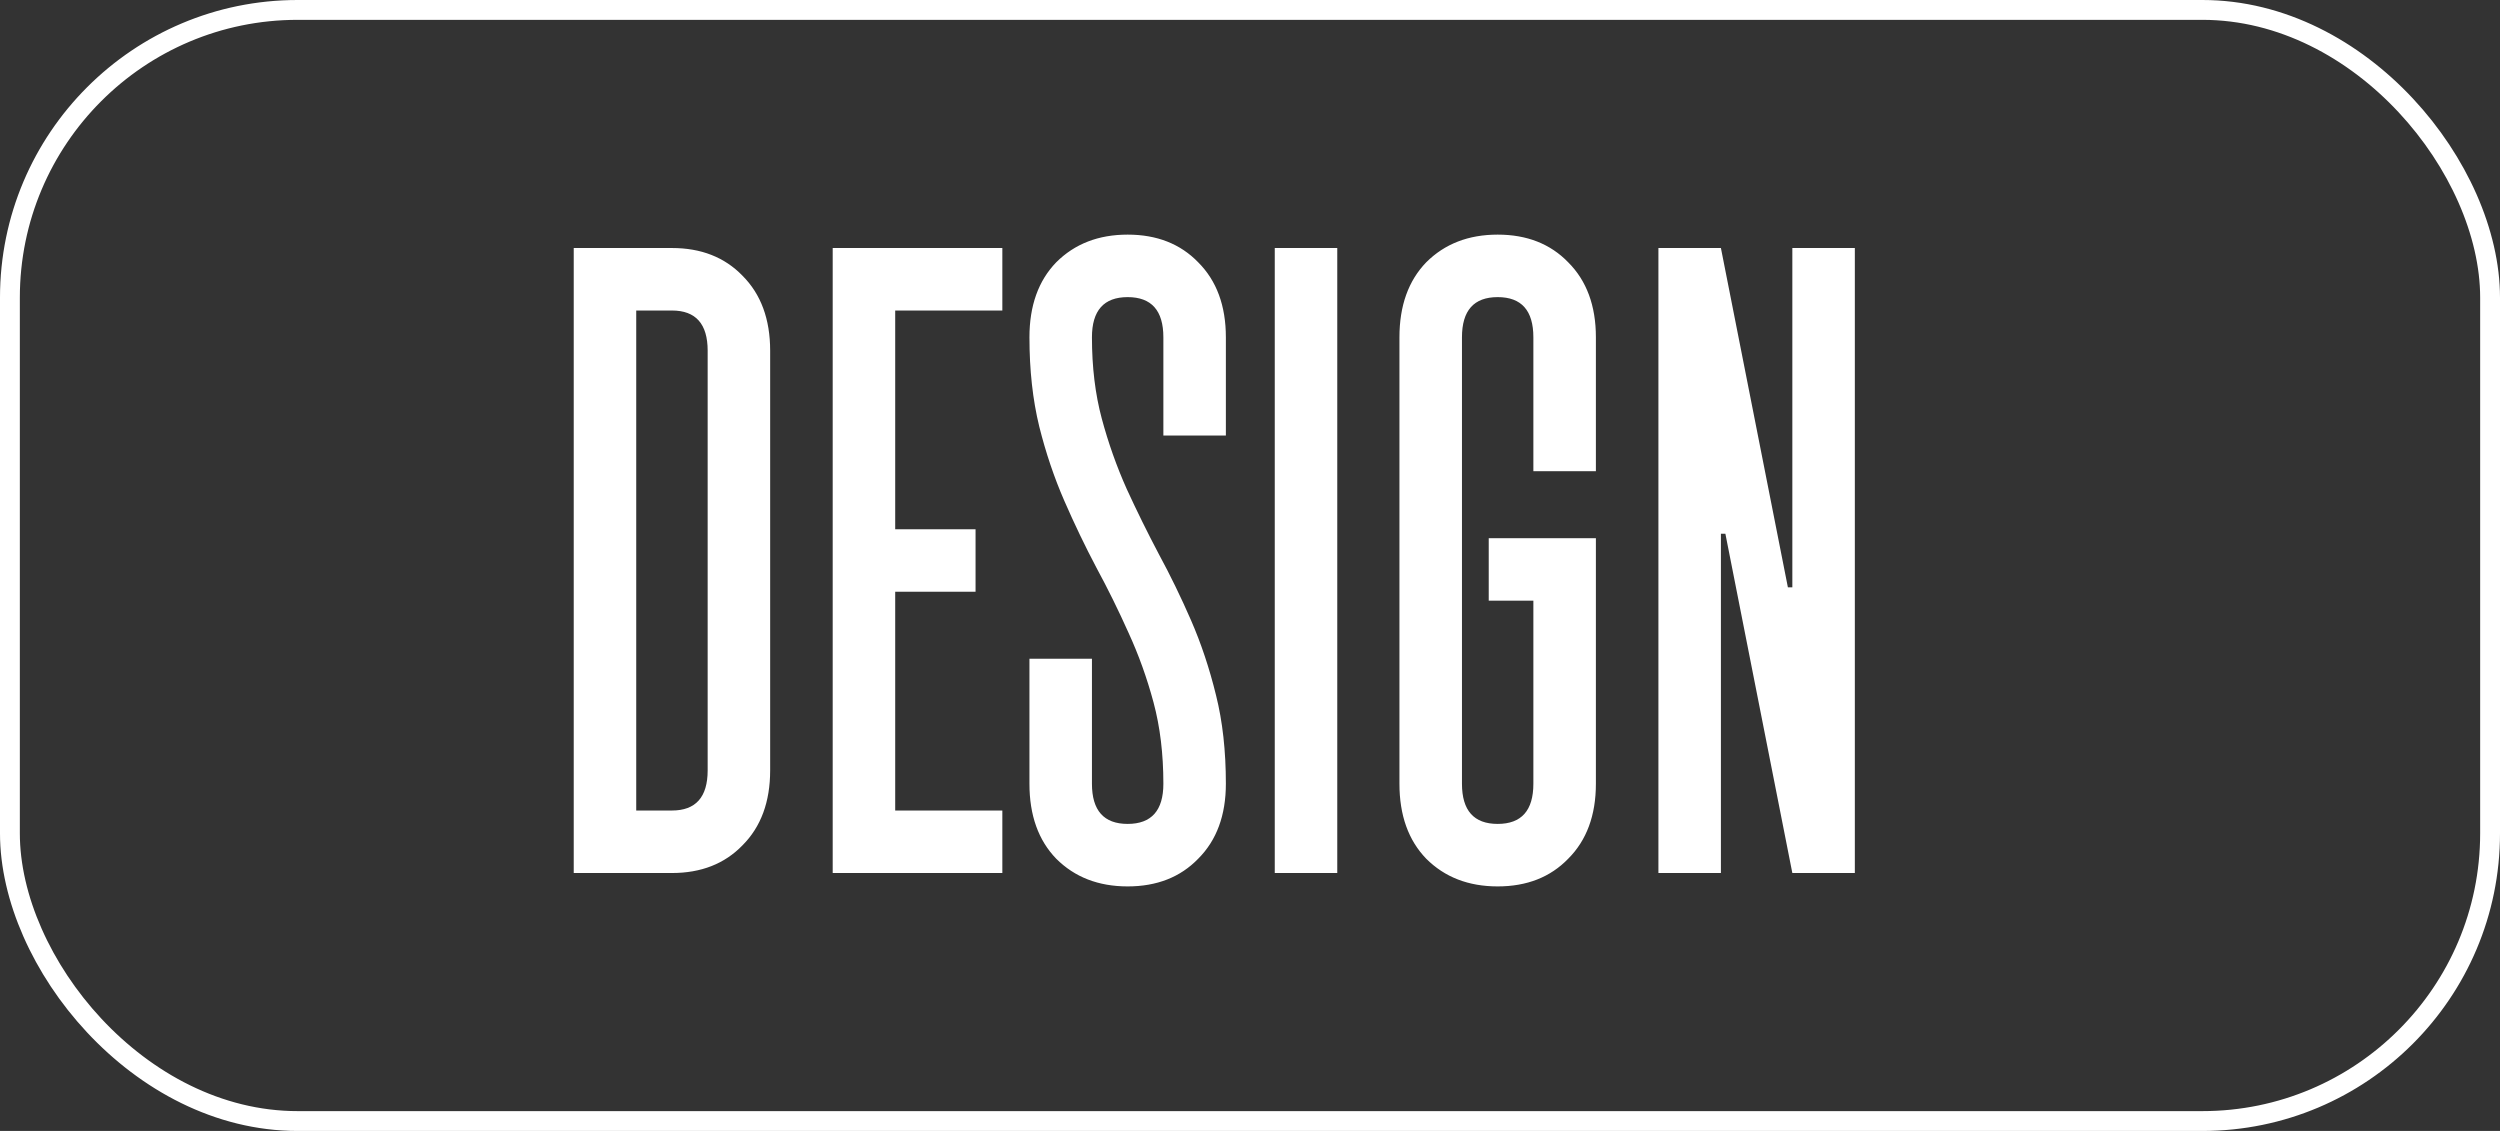
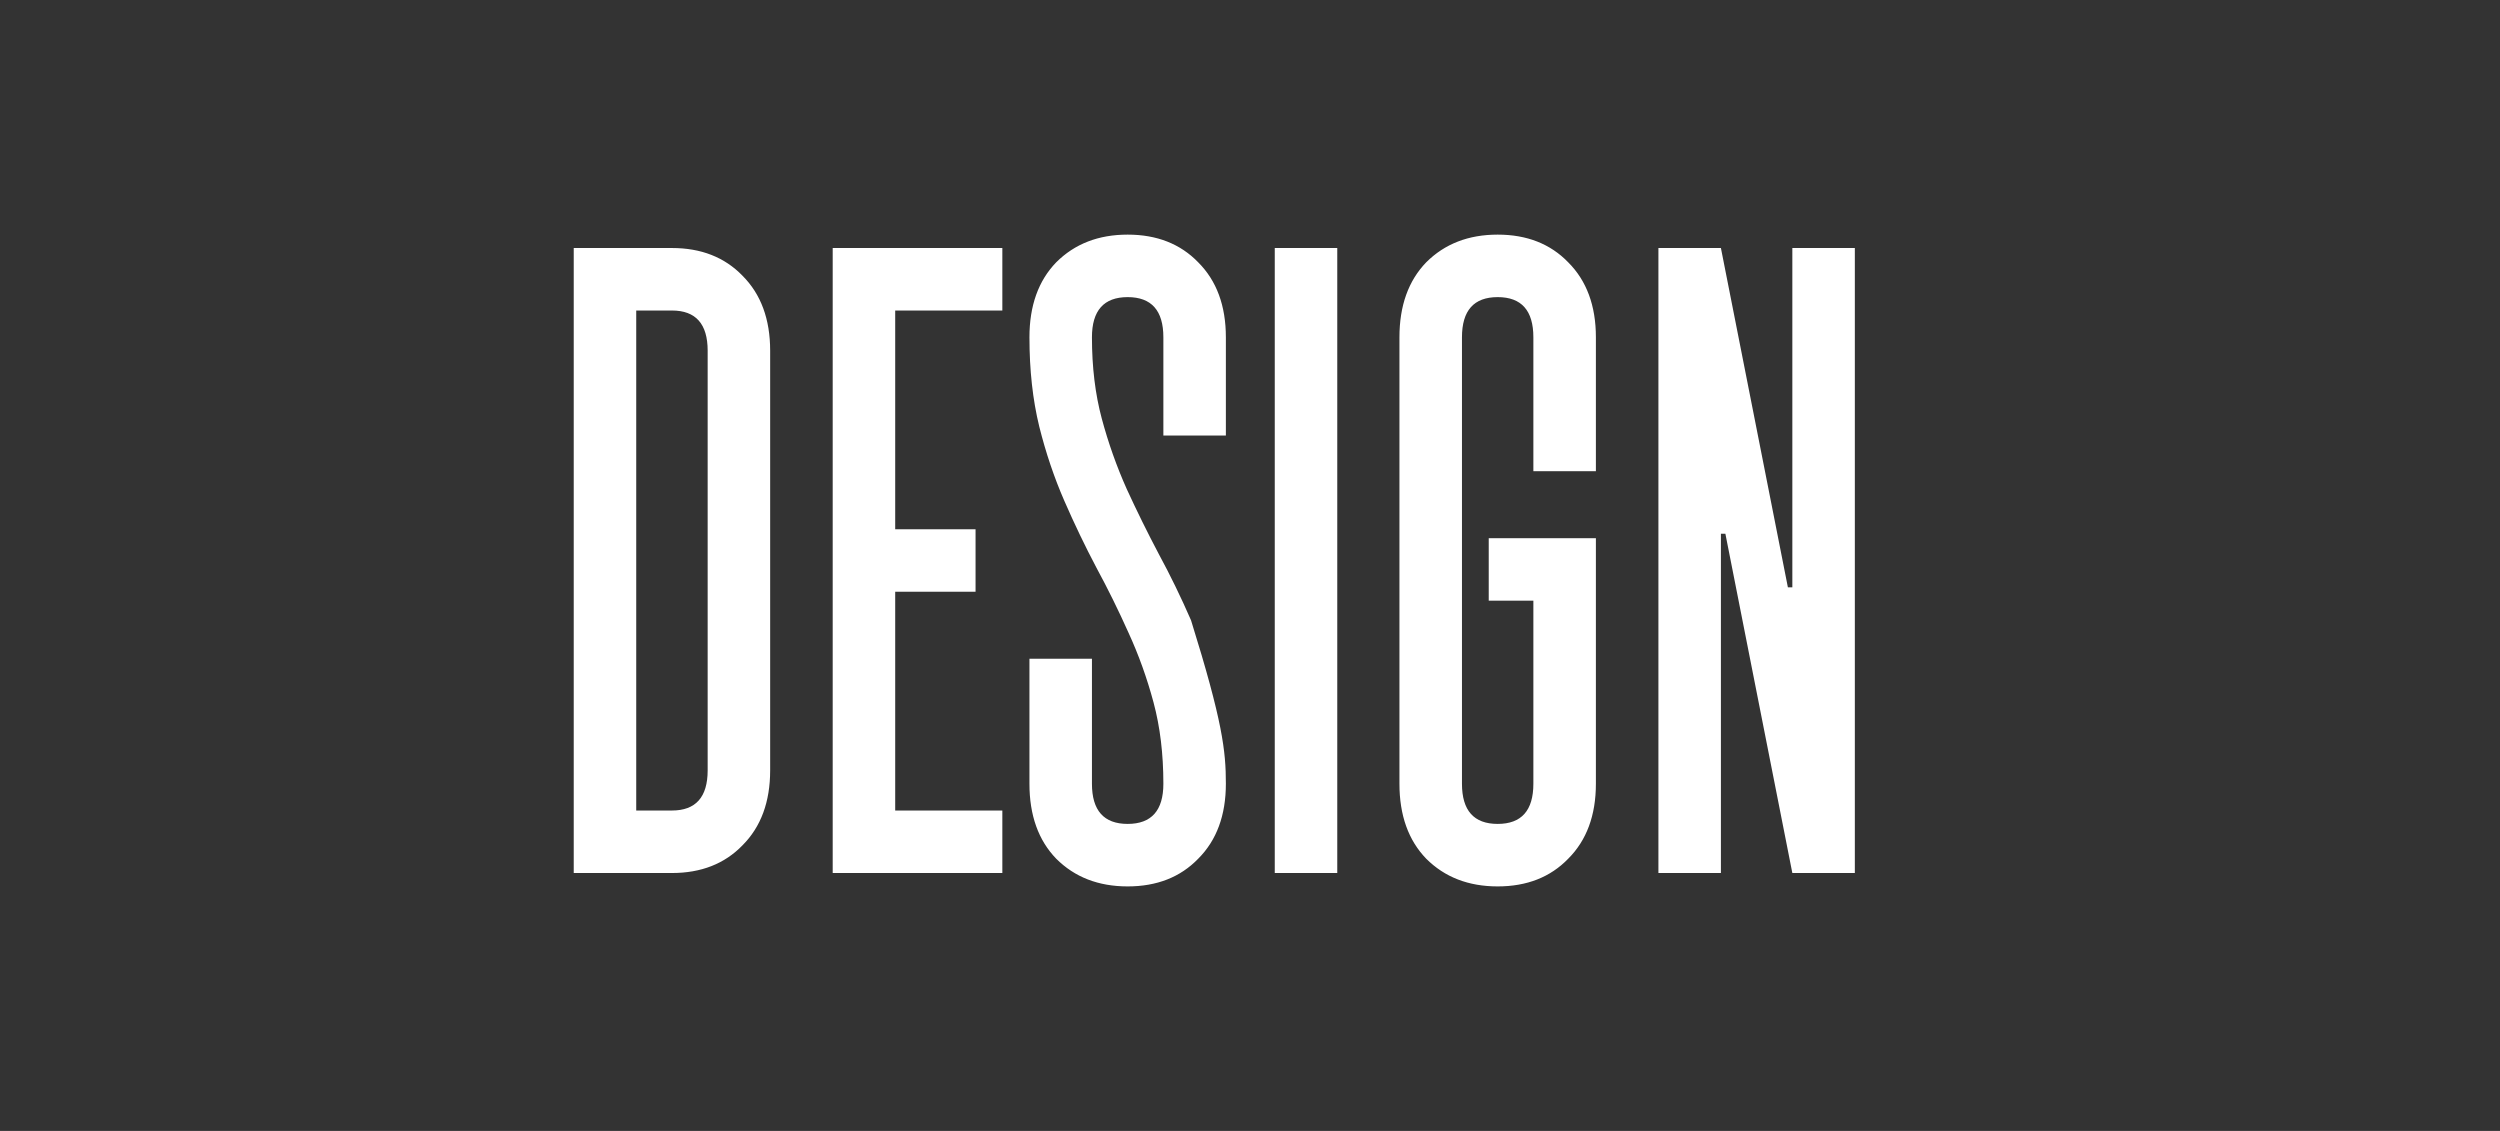
<svg xmlns="http://www.w3.org/2000/svg" width="126" height="57" viewBox="0 0 126 57" fill="none">
  <rect x="0" y="0" width="126" height="57" fill="#333333" stroke="none" />
-   <rect x="0.5" y="0.5" width="125" height="56" rx="14.5" stroke="white" />
-   <path d="M38.816 17.675V38.825C38.816 40.415 38.351 41.675 37.421 42.605C36.521 43.535 35.336 44 33.866 44H28.916V12.5H33.866C35.336 12.5 36.521 12.965 37.421 13.895C38.351 14.825 38.816 16.085 38.816 17.675ZM35.666 38.825V17.675C35.666 16.325 35.066 15.65 33.866 15.65H32.066V40.85H33.866C35.066 40.85 35.666 40.175 35.666 38.825ZM45.118 15.65V26.675H49.168V29.825H45.118V40.85H50.518V44H41.968V12.5H50.518V15.65H45.118ZM55.034 17C55.034 18.5 55.199 19.865 55.529 21.095C55.859 22.325 56.279 23.51 56.789 24.65C57.299 25.76 57.839 26.855 58.409 27.935C58.979 28.985 59.519 30.095 60.029 31.265C60.539 32.435 60.959 33.695 61.289 35.045C61.619 36.365 61.784 37.85 61.784 39.5C61.784 41.09 61.319 42.35 60.389 43.28C59.489 44.21 58.304 44.675 56.834 44.675C55.364 44.675 54.164 44.21 53.234 43.28C52.334 42.35 51.884 41.09 51.884 39.5V33.2H55.034V39.5C55.034 40.85 55.634 41.525 56.834 41.525C58.034 41.525 58.634 40.85 58.634 39.5C58.634 38 58.469 36.635 58.139 35.405C57.809 34.175 57.389 33.005 56.879 31.895C56.369 30.755 55.829 29.66 55.259 28.61C54.689 27.53 54.149 26.405 53.639 25.235C53.129 24.065 52.709 22.82 52.379 21.5C52.049 20.15 51.884 18.65 51.884 17C51.884 15.41 52.334 14.15 53.234 13.22C54.164 12.29 55.364 11.825 56.834 11.825C58.304 11.825 59.489 12.29 60.389 13.22C61.319 14.15 61.784 15.41 61.784 17V21.95H58.634V17C58.634 15.65 58.034 14.975 56.834 14.975C55.634 14.975 55.034 15.65 55.034 17ZM67.398 12.5V44H64.248V12.5H67.398ZM75.032 30.275V27.125H80.433V39.5C80.433 41.09 79.968 42.35 79.037 43.28C78.138 44.21 76.953 44.675 75.483 44.675C74.013 44.675 72.812 44.21 71.882 43.28C70.983 42.35 70.532 41.09 70.532 39.5V17C70.532 15.41 70.983 14.15 71.882 13.22C72.812 12.29 74.013 11.825 75.483 11.825C76.953 11.825 78.138 12.29 79.037 13.22C79.968 14.15 80.433 15.41 80.433 17V23.75H77.282V17C77.282 15.65 76.683 14.975 75.483 14.975C74.282 14.975 73.683 15.65 73.683 17V39.5C73.683 40.85 74.282 41.525 75.483 41.525C76.683 41.525 77.282 40.85 77.282 39.5V30.275H75.032ZM86.959 26.9H86.734V44H83.584V12.5H86.734L90.109 29.6H90.334V12.5H93.484V44H90.334L86.959 26.9Z" fill="white" />
+   <path d="M38.816 17.675V38.825C38.816 40.415 38.351 41.675 37.421 42.605C36.521 43.535 35.336 44 33.866 44H28.916V12.5H33.866C35.336 12.5 36.521 12.965 37.421 13.895C38.351 14.825 38.816 16.085 38.816 17.675ZM35.666 38.825V17.675C35.666 16.325 35.066 15.65 33.866 15.65H32.066V40.85H33.866C35.066 40.85 35.666 40.175 35.666 38.825ZM45.118 15.65V26.675H49.168V29.825H45.118V40.85H50.518V44H41.968V12.5H50.518V15.65H45.118ZM55.034 17C55.034 18.5 55.199 19.865 55.529 21.095C55.859 22.325 56.279 23.51 56.789 24.65C57.299 25.76 57.839 26.855 58.409 27.935C58.979 28.985 59.519 30.095 60.029 31.265C61.619 36.365 61.784 37.85 61.784 39.5C61.784 41.09 61.319 42.35 60.389 43.28C59.489 44.21 58.304 44.675 56.834 44.675C55.364 44.675 54.164 44.21 53.234 43.28C52.334 42.35 51.884 41.09 51.884 39.5V33.2H55.034V39.5C55.034 40.85 55.634 41.525 56.834 41.525C58.034 41.525 58.634 40.85 58.634 39.5C58.634 38 58.469 36.635 58.139 35.405C57.809 34.175 57.389 33.005 56.879 31.895C56.369 30.755 55.829 29.66 55.259 28.61C54.689 27.53 54.149 26.405 53.639 25.235C53.129 24.065 52.709 22.82 52.379 21.5C52.049 20.15 51.884 18.65 51.884 17C51.884 15.41 52.334 14.15 53.234 13.22C54.164 12.29 55.364 11.825 56.834 11.825C58.304 11.825 59.489 12.29 60.389 13.22C61.319 14.15 61.784 15.41 61.784 17V21.95H58.634V17C58.634 15.65 58.034 14.975 56.834 14.975C55.634 14.975 55.034 15.65 55.034 17ZM67.398 12.5V44H64.248V12.5H67.398ZM75.032 30.275V27.125H80.433V39.5C80.433 41.09 79.968 42.35 79.037 43.28C78.138 44.21 76.953 44.675 75.483 44.675C74.013 44.675 72.812 44.21 71.882 43.28C70.983 42.35 70.532 41.09 70.532 39.5V17C70.532 15.41 70.983 14.15 71.882 13.22C72.812 12.29 74.013 11.825 75.483 11.825C76.953 11.825 78.138 12.29 79.037 13.22C79.968 14.15 80.433 15.41 80.433 17V23.75H77.282V17C77.282 15.65 76.683 14.975 75.483 14.975C74.282 14.975 73.683 15.65 73.683 17V39.5C73.683 40.85 74.282 41.525 75.483 41.525C76.683 41.525 77.282 40.85 77.282 39.5V30.275H75.032ZM86.959 26.9H86.734V44H83.584V12.5H86.734L90.109 29.6H90.334V12.5H93.484V44H90.334L86.959 26.9Z" fill="white" />
</svg>